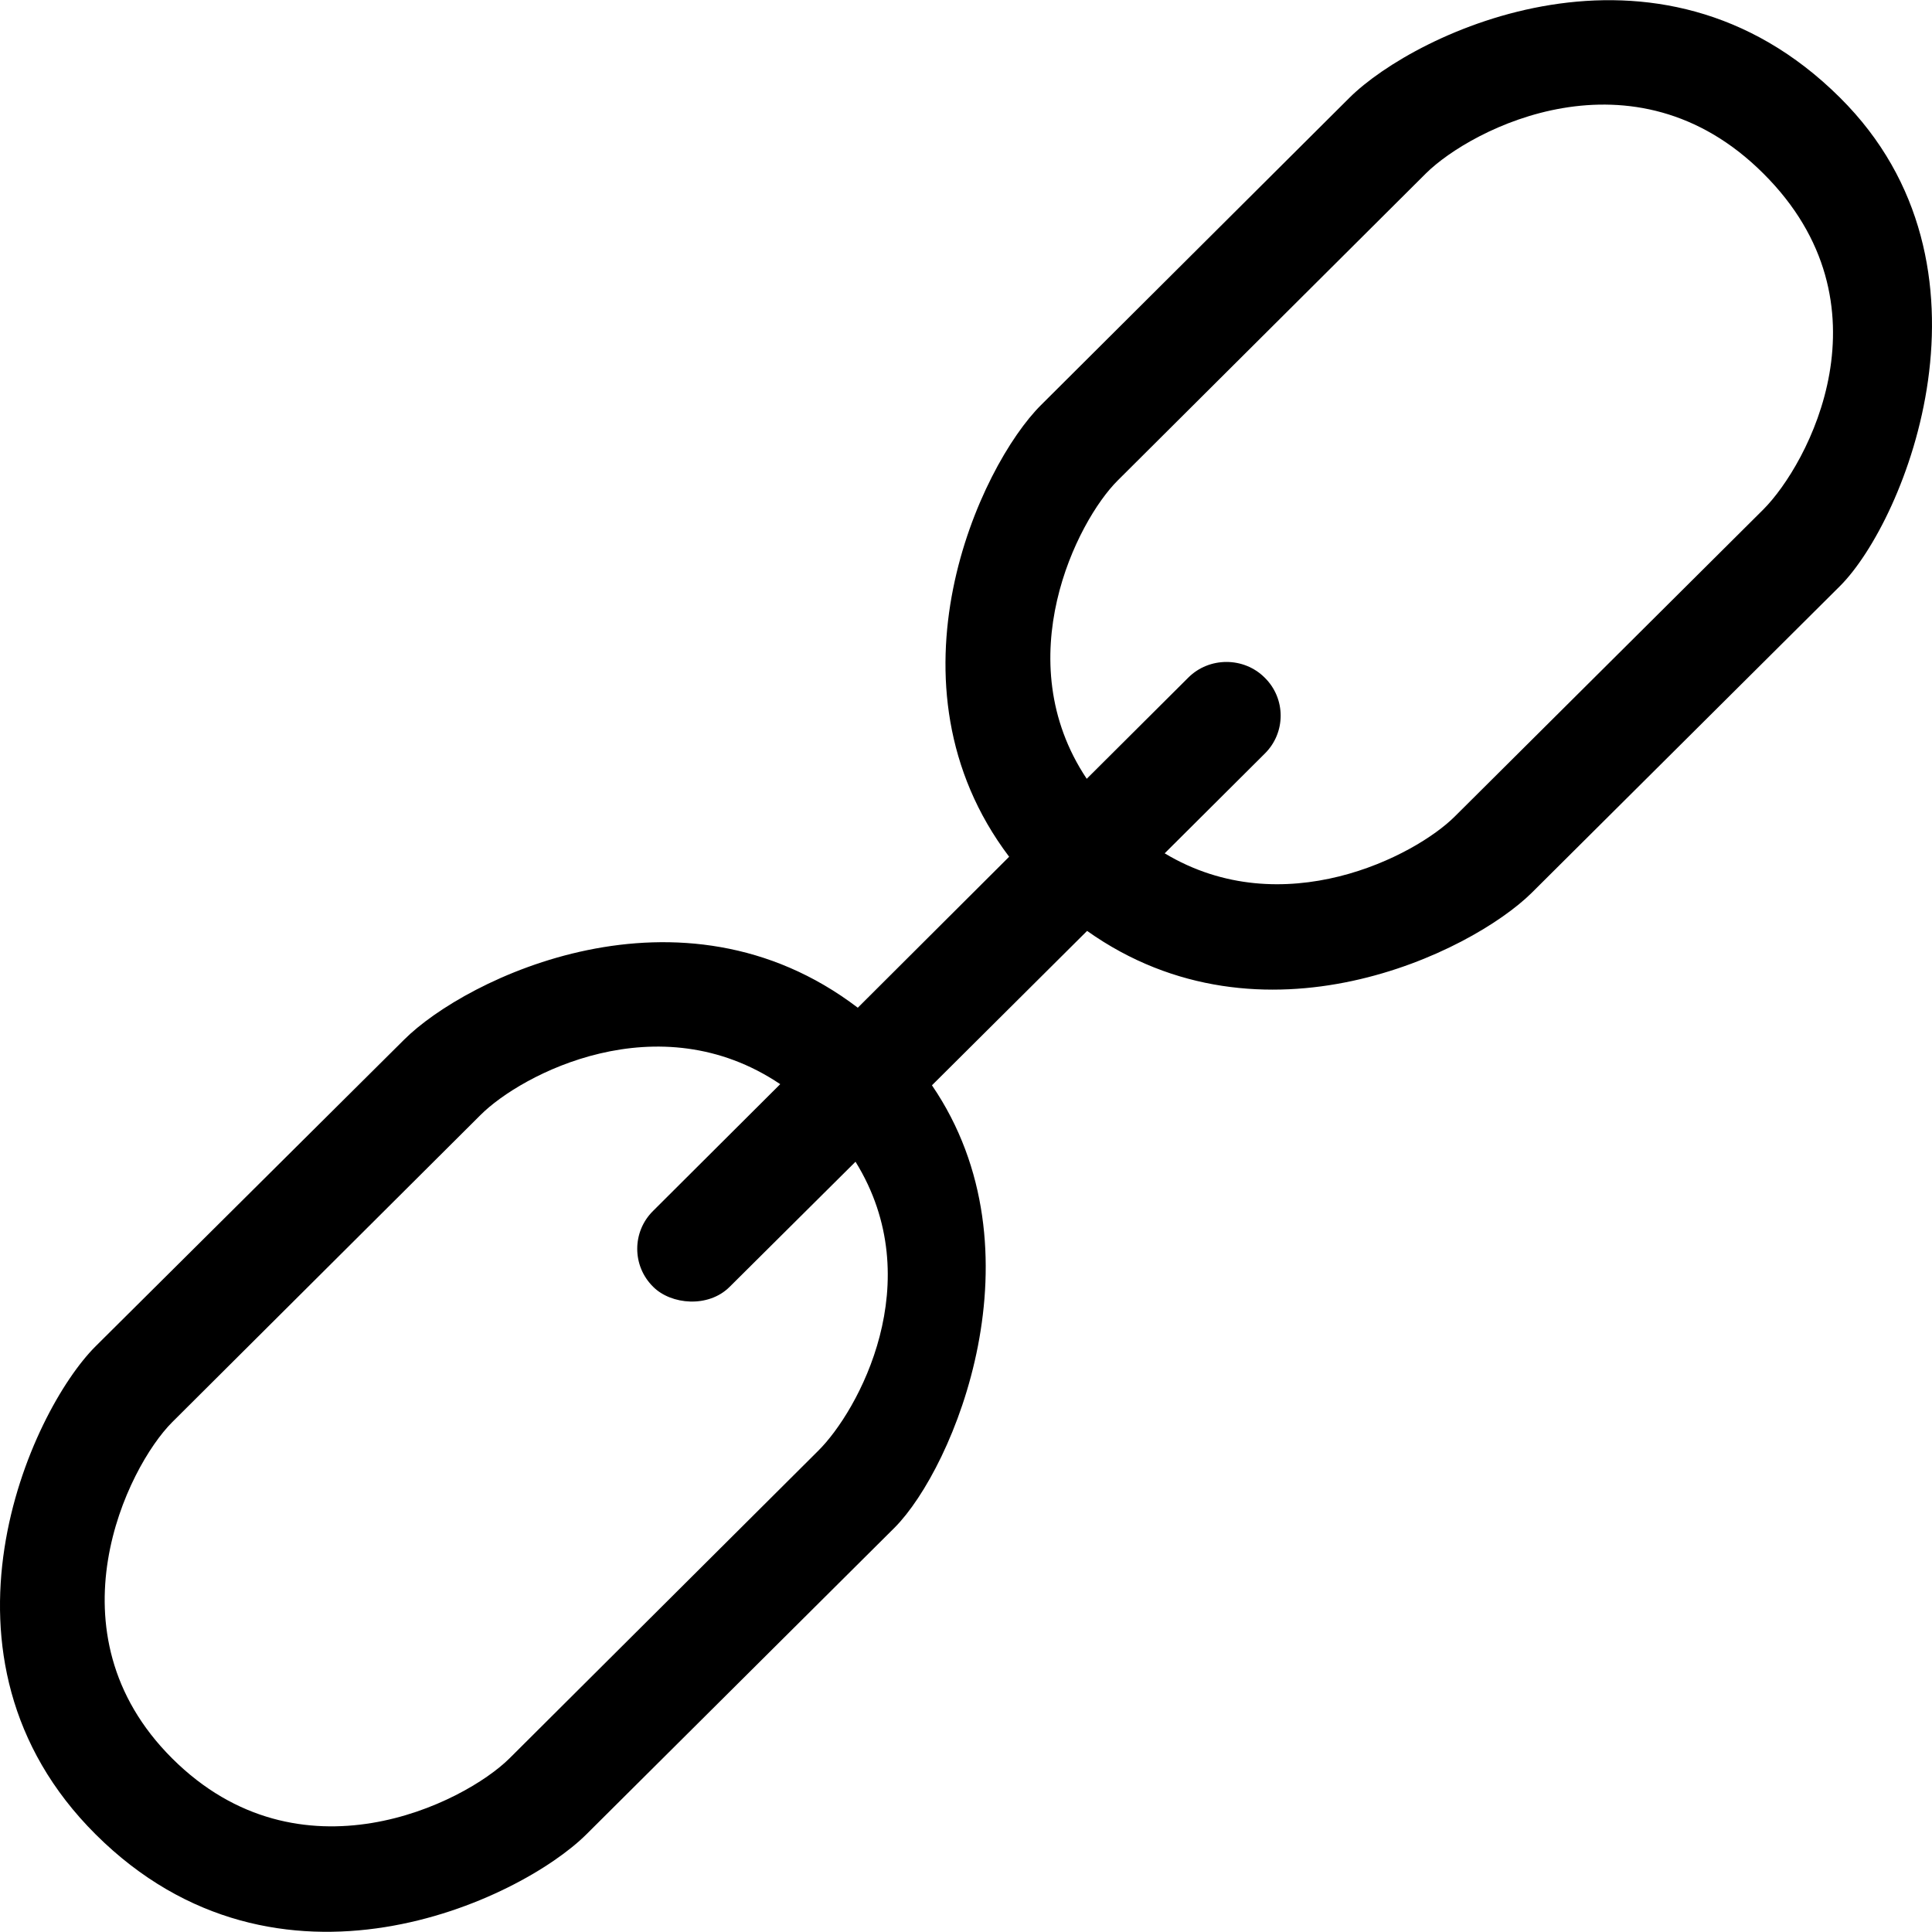
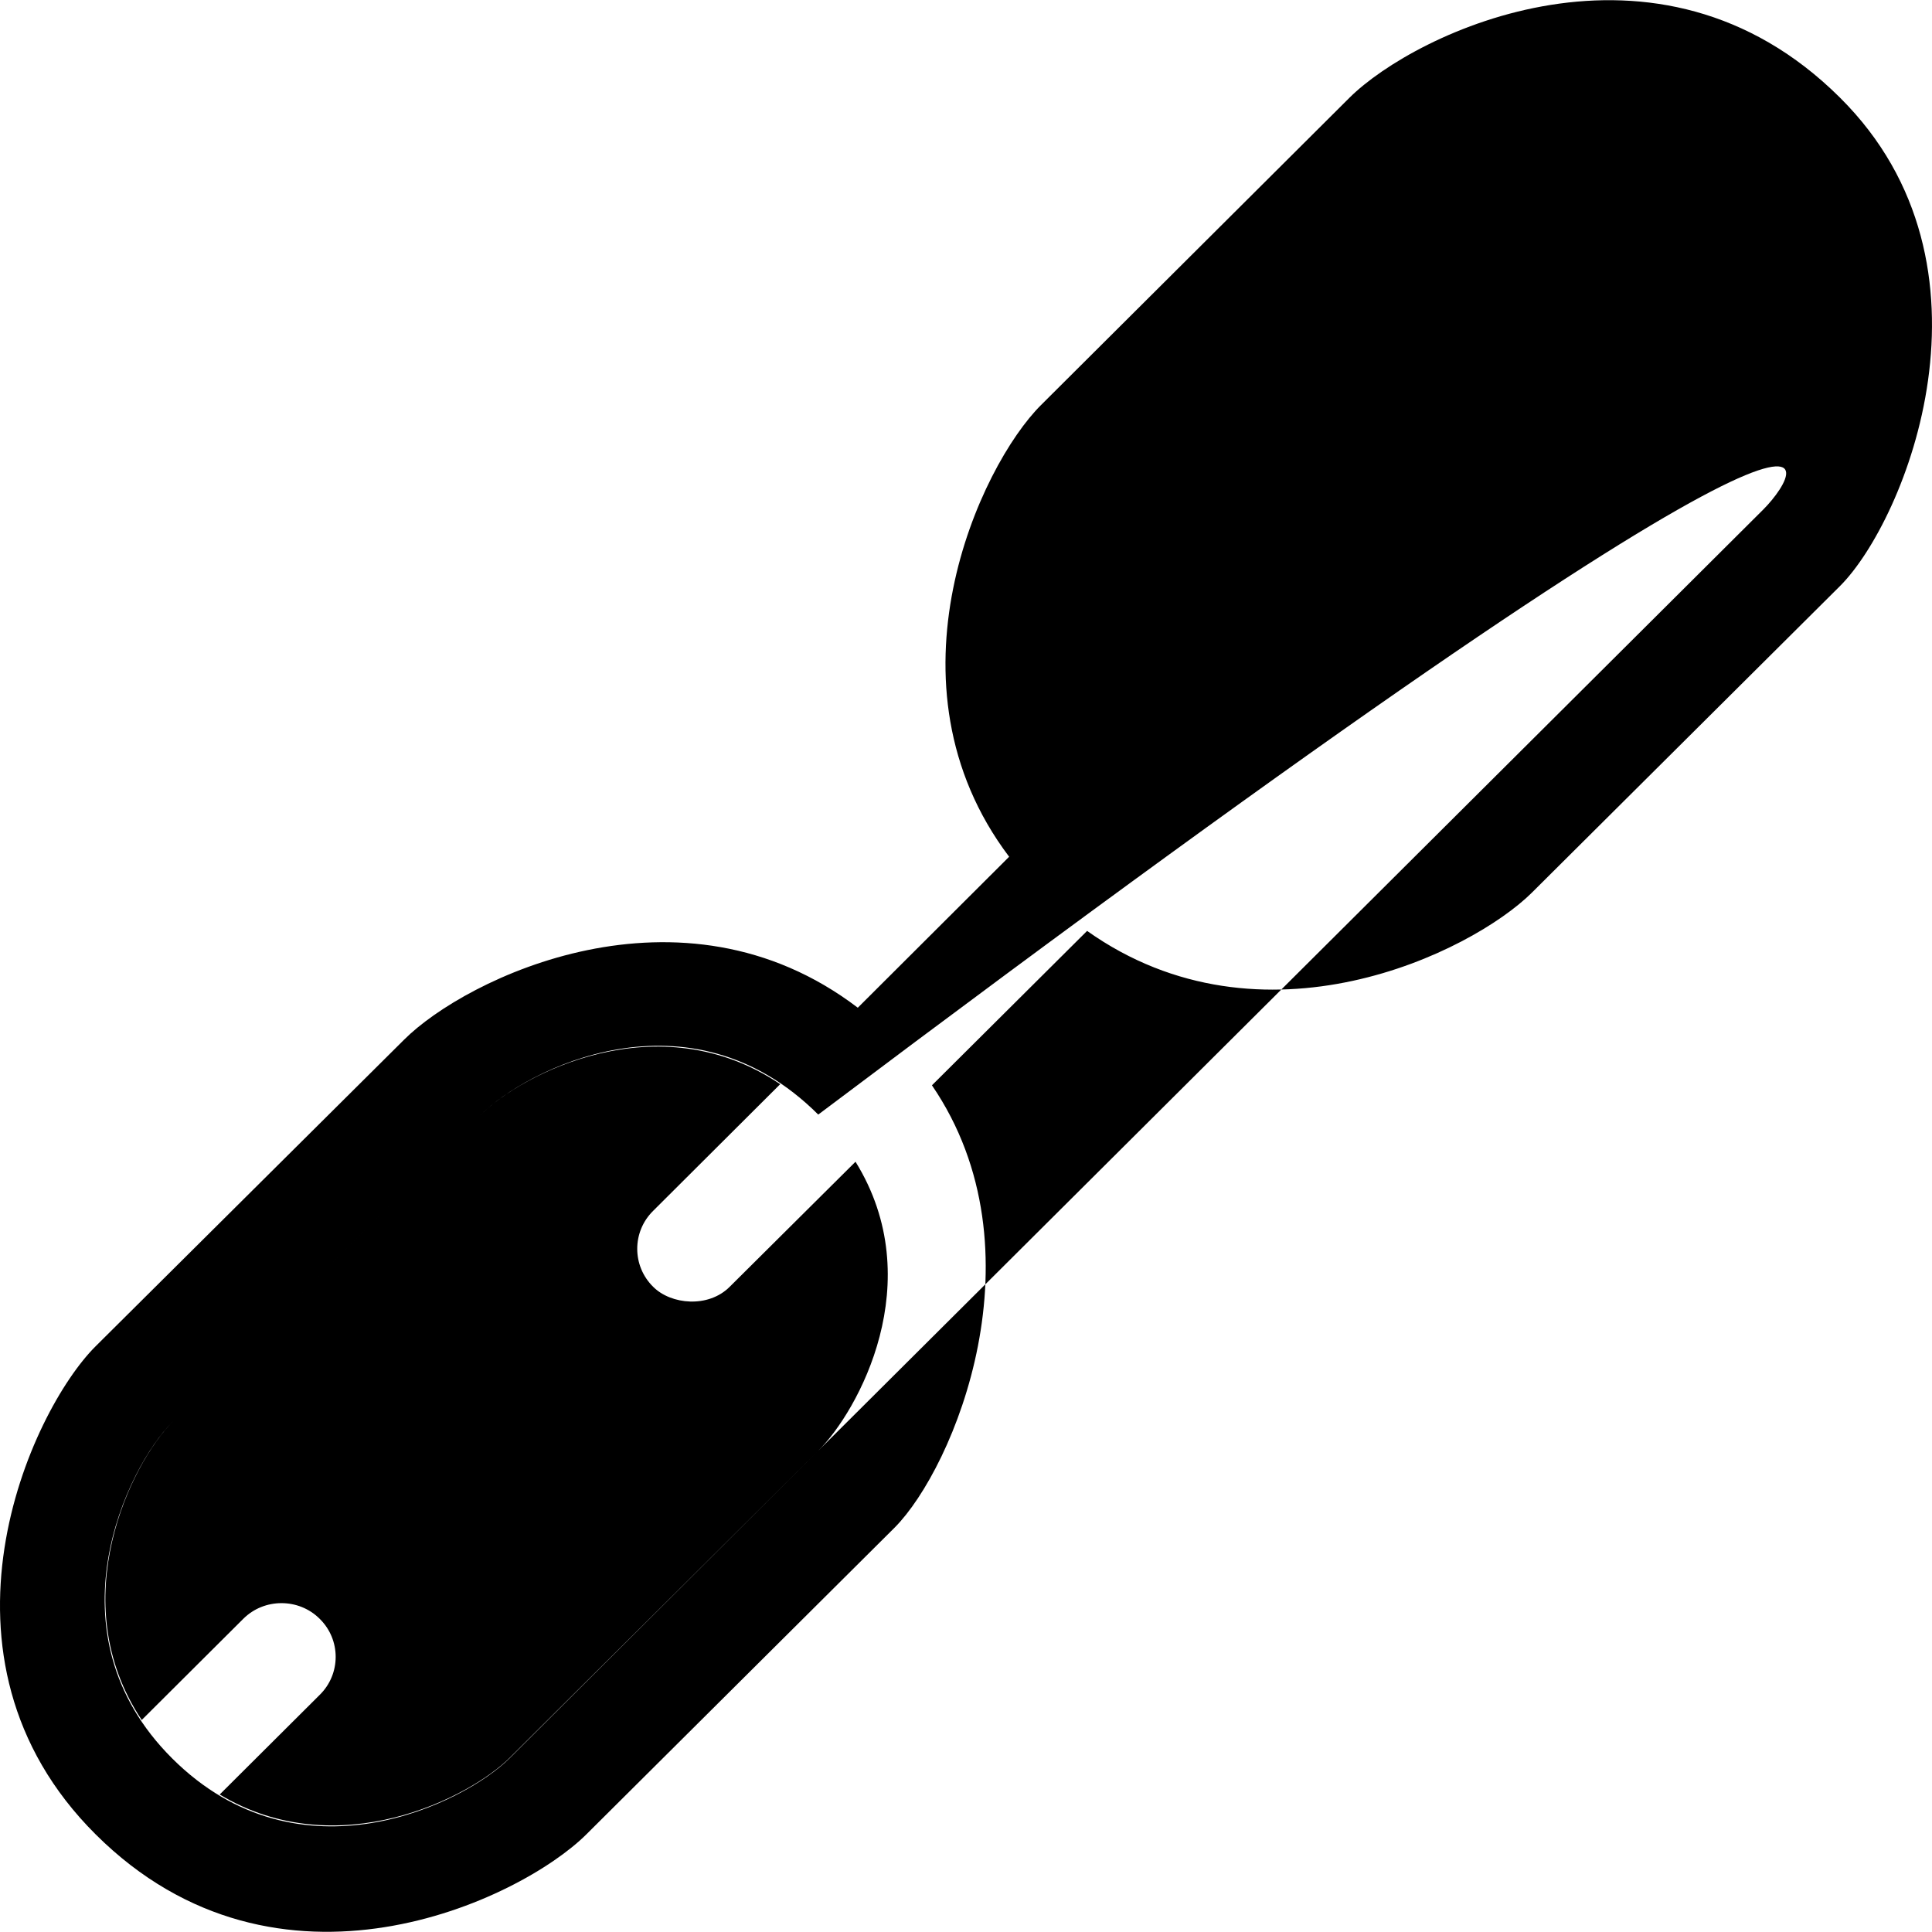
<svg xmlns="http://www.w3.org/2000/svg" fill="#000000" height="800px" width="800px" version="1.1" id="Layer_1" viewBox="0 0 508.05 508.05" xml:space="preserve">
  <g>
    <g>
-       <path d="M483.871,25.696c-48.1-47.9-111.7-17.2-129,0l-81.1,80.8c-16.1,16-42.8,73.3-8.4,118.8l-39.8,39.7    c-46.6-35.5-103.2-7.7-119.3,8.4l-81.1,80.6c-17.2,17.1-46.8,81.8,0,128.4c48,47.8,111.7,17.2,129,0l81.1-80.7    c15.6-15.7,39.5-72.8,9.8-116.3l40.8-40.6c46.1,32.7,101,5.7,116.9-10l81.1-80.7C501.071,136.896,528.371,69.896,483.871,25.696z     M215.171,381.496l-81.2,80.9c-11.9,11.8-55.1,33.5-88.7,0c-33.2-33.1-11.8-76.6,0-88.4l81.1-80.8c10.7-10.7,46.7-29.7,78.8-8.1    l-33.4,33.3c-5.6,5.5-5.6,14.5,0,20c4.7,4.7,14.5,5.6,20.1,0l33.1-32.9C244.471,336.996,225.671,371.096,215.171,381.496z     M463.671,133.996l-81.1,80.7c-10.4,10.4-45.2,28.4-76.3,9.7l26.3-26.2c5.6-5.5,5.6-14.5,0-20c-5.5-5.5-14.6-5.5-20.1,0    l-26.7,26.6c-20.9-31.3-2.6-67.7,8.1-78.4l81.1-80.8c11.9-11.8,54.6-34,88.7,0C498.271,79.996,475.471,122.196,463.671,133.996z" />
+       <path d="M483.871,25.696c-48.1-47.9-111.7-17.2-129,0l-81.1,80.8c-16.1,16-42.8,73.3-8.4,118.8l-39.8,39.7    c-46.6-35.5-103.2-7.7-119.3,8.4l-81.1,80.6c-17.2,17.1-46.8,81.8,0,128.4c48,47.8,111.7,17.2,129,0l81.1-80.7    c15.6-15.7,39.5-72.8,9.8-116.3l40.8-40.6c46.1,32.7,101,5.7,116.9-10l81.1-80.7C501.071,136.896,528.371,69.896,483.871,25.696z     M215.171,381.496l-81.2,80.9c-11.9,11.8-55.1,33.5-88.7,0c-33.2-33.1-11.8-76.6,0-88.4l81.1-80.8c10.7-10.7,46.7-29.7,78.8-8.1    l-33.4,33.3c-5.6,5.5-5.6,14.5,0,20c4.7,4.7,14.5,5.6,20.1,0l33.1-32.9C244.471,336.996,225.671,371.096,215.171,381.496z     l-81.1,80.7c-10.4,10.4-45.2,28.4-76.3,9.7l26.3-26.2c5.6-5.5,5.6-14.5,0-20c-5.5-5.5-14.6-5.5-20.1,0    l-26.7,26.6c-20.9-31.3-2.6-67.7,8.1-78.4l81.1-80.8c11.9-11.8,54.6-34,88.7,0C498.271,79.996,475.471,122.196,463.671,133.996z" />
    </g>
  </g>
</svg>